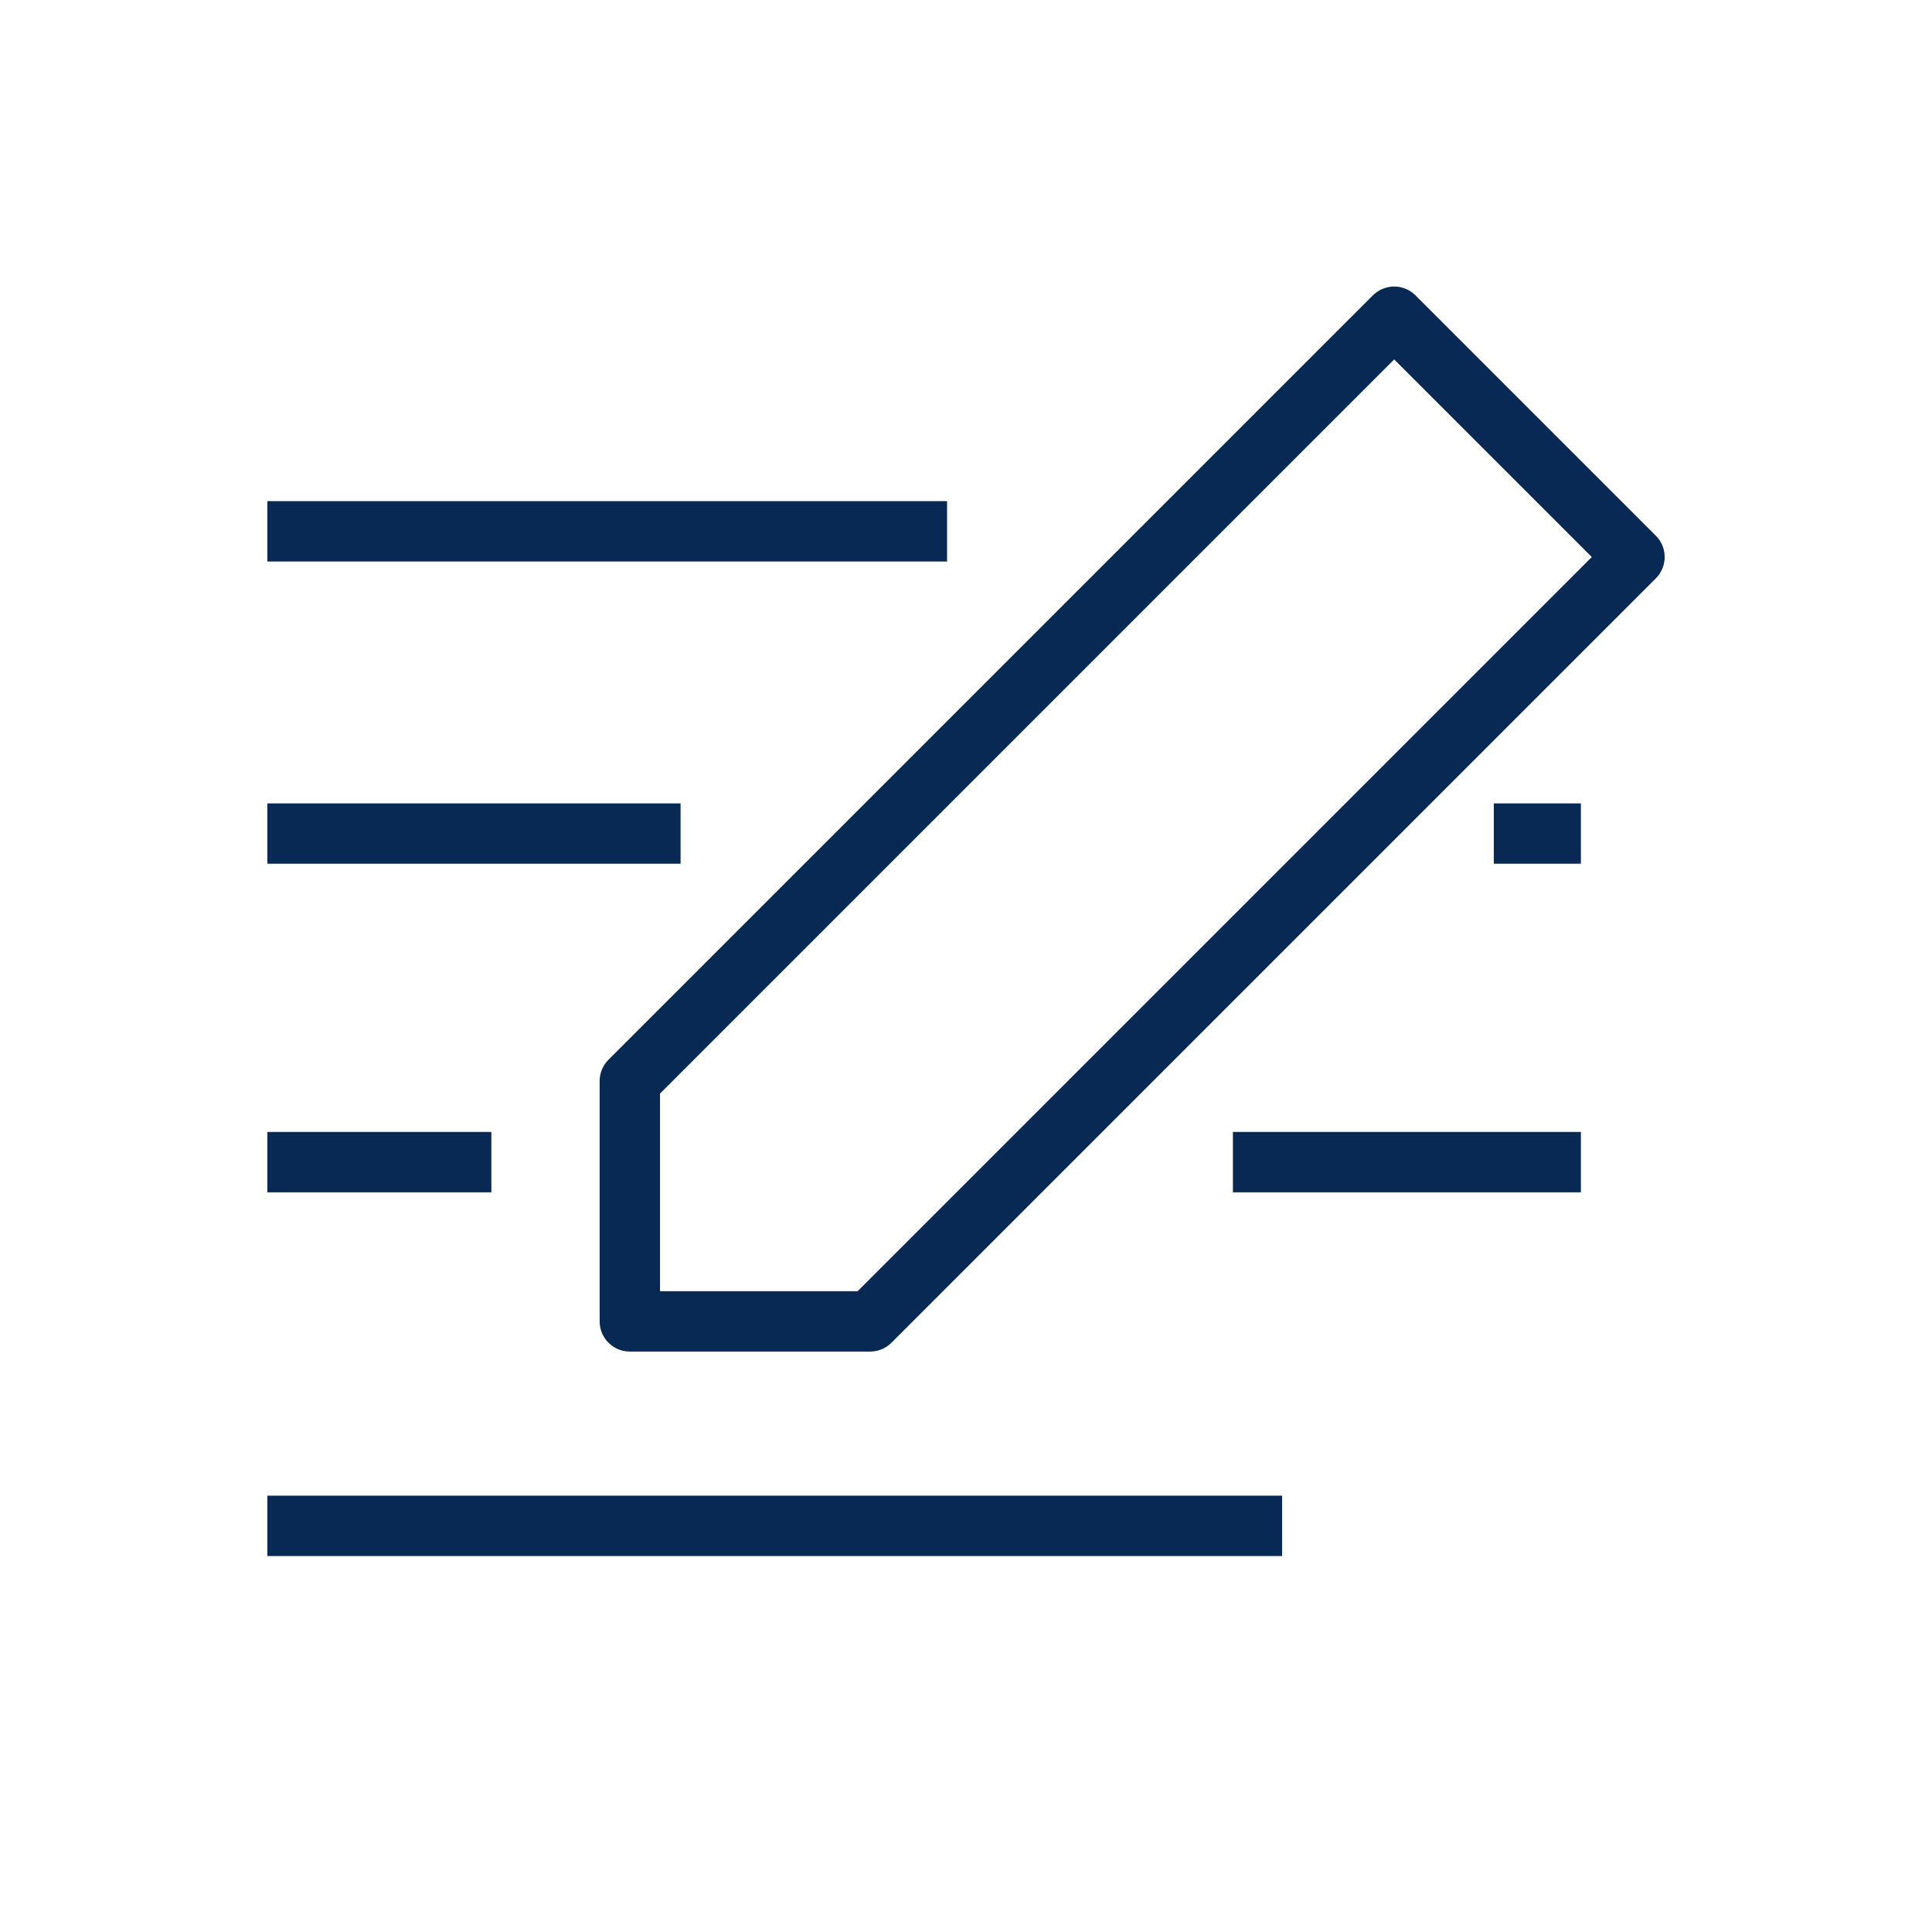
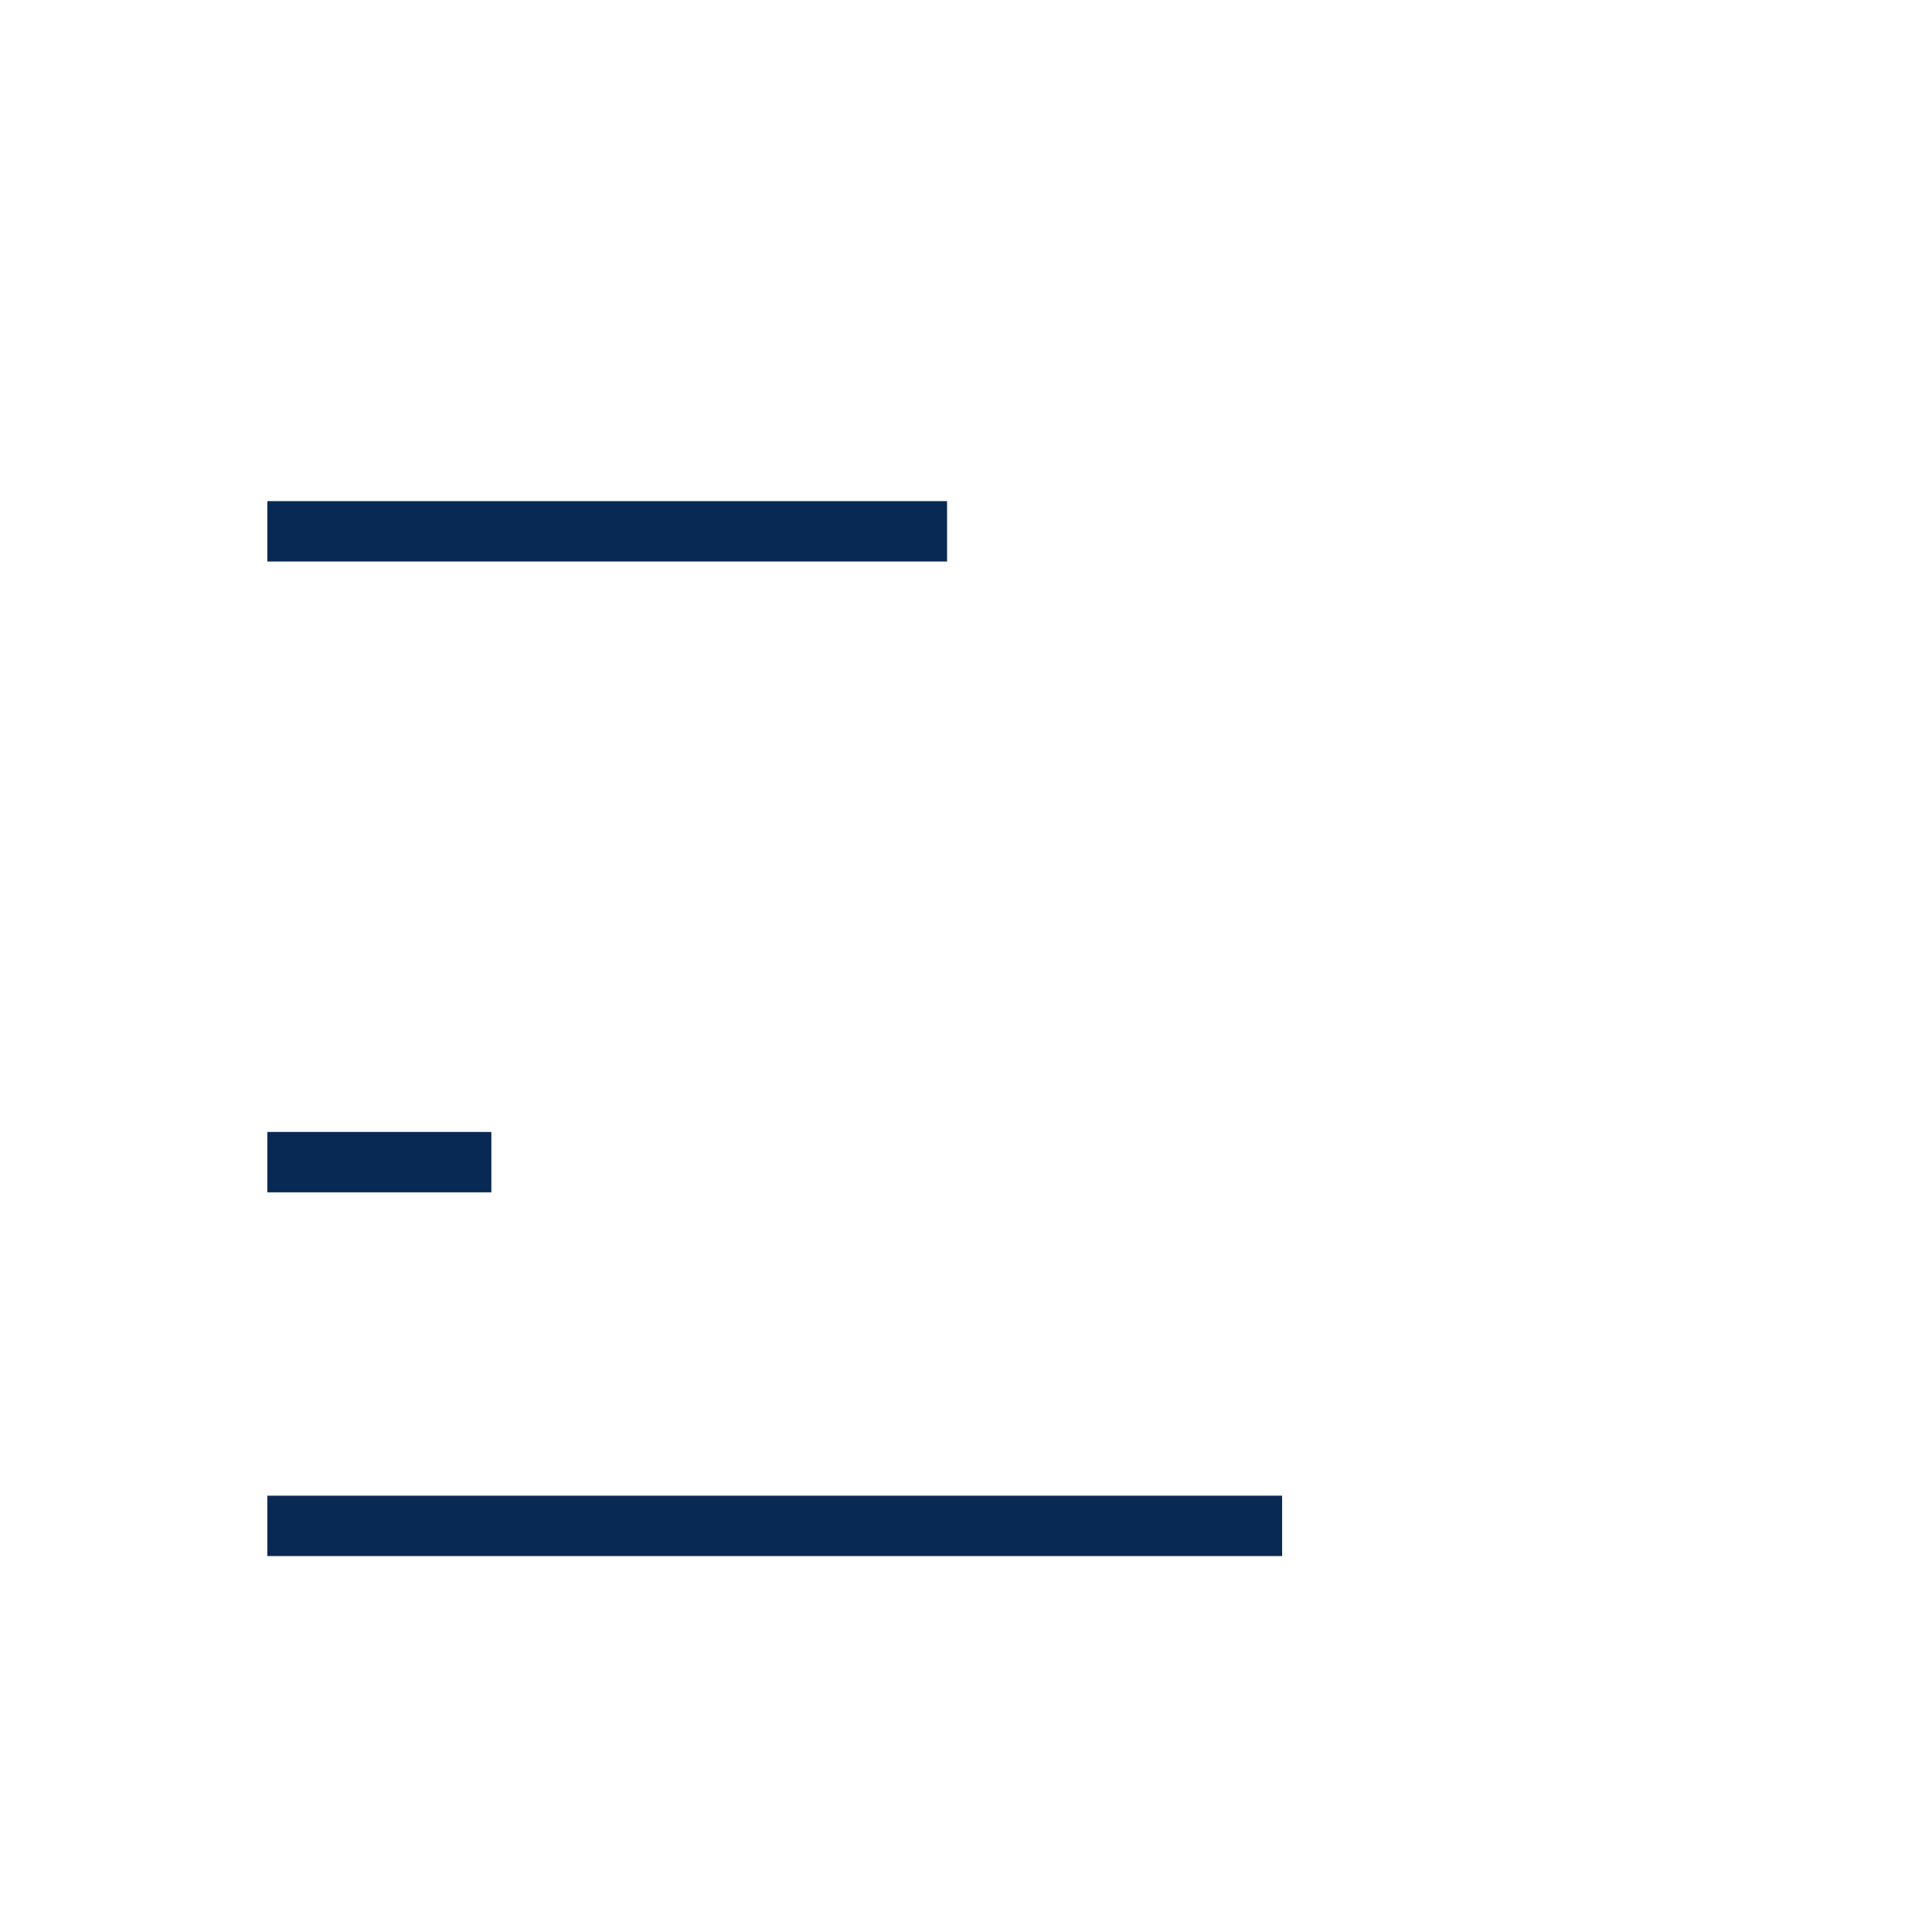
<svg xmlns="http://www.w3.org/2000/svg" viewBox="0 0 64 64">
  <defs>
    <style>.a{fill:none;stroke:#092955;stroke-linecap:square;stroke-linejoin:round;stroke-width:2px;}</style>
  </defs>
-   <polygon class="a" points="20.864 43.772 28.824 43.772 54.144 18.452 46.184 10.492 20.864 35.812 20.864 35.813 20.864 43.772" />
  <line class="a" x1="9.856" y1="50.546" x2="41.472" y2="50.546" />
  <line class="a" x1="9.856" y1="38.498" x2="15.277" y2="38.498" />
-   <line class="a" x1="9.856" y1="27.613" x2="21.545" y2="27.613" />
  <line class="a" x1="9.856" y1="17.601" x2="30.373" y2="17.601" />
-   <line class="a" x1="41.842" y1="38.498" x2="51.369" y2="38.498" />
-   <line class="a" x1="50.484" y1="27.613" x2="51.369" y2="27.613" />
</svg>